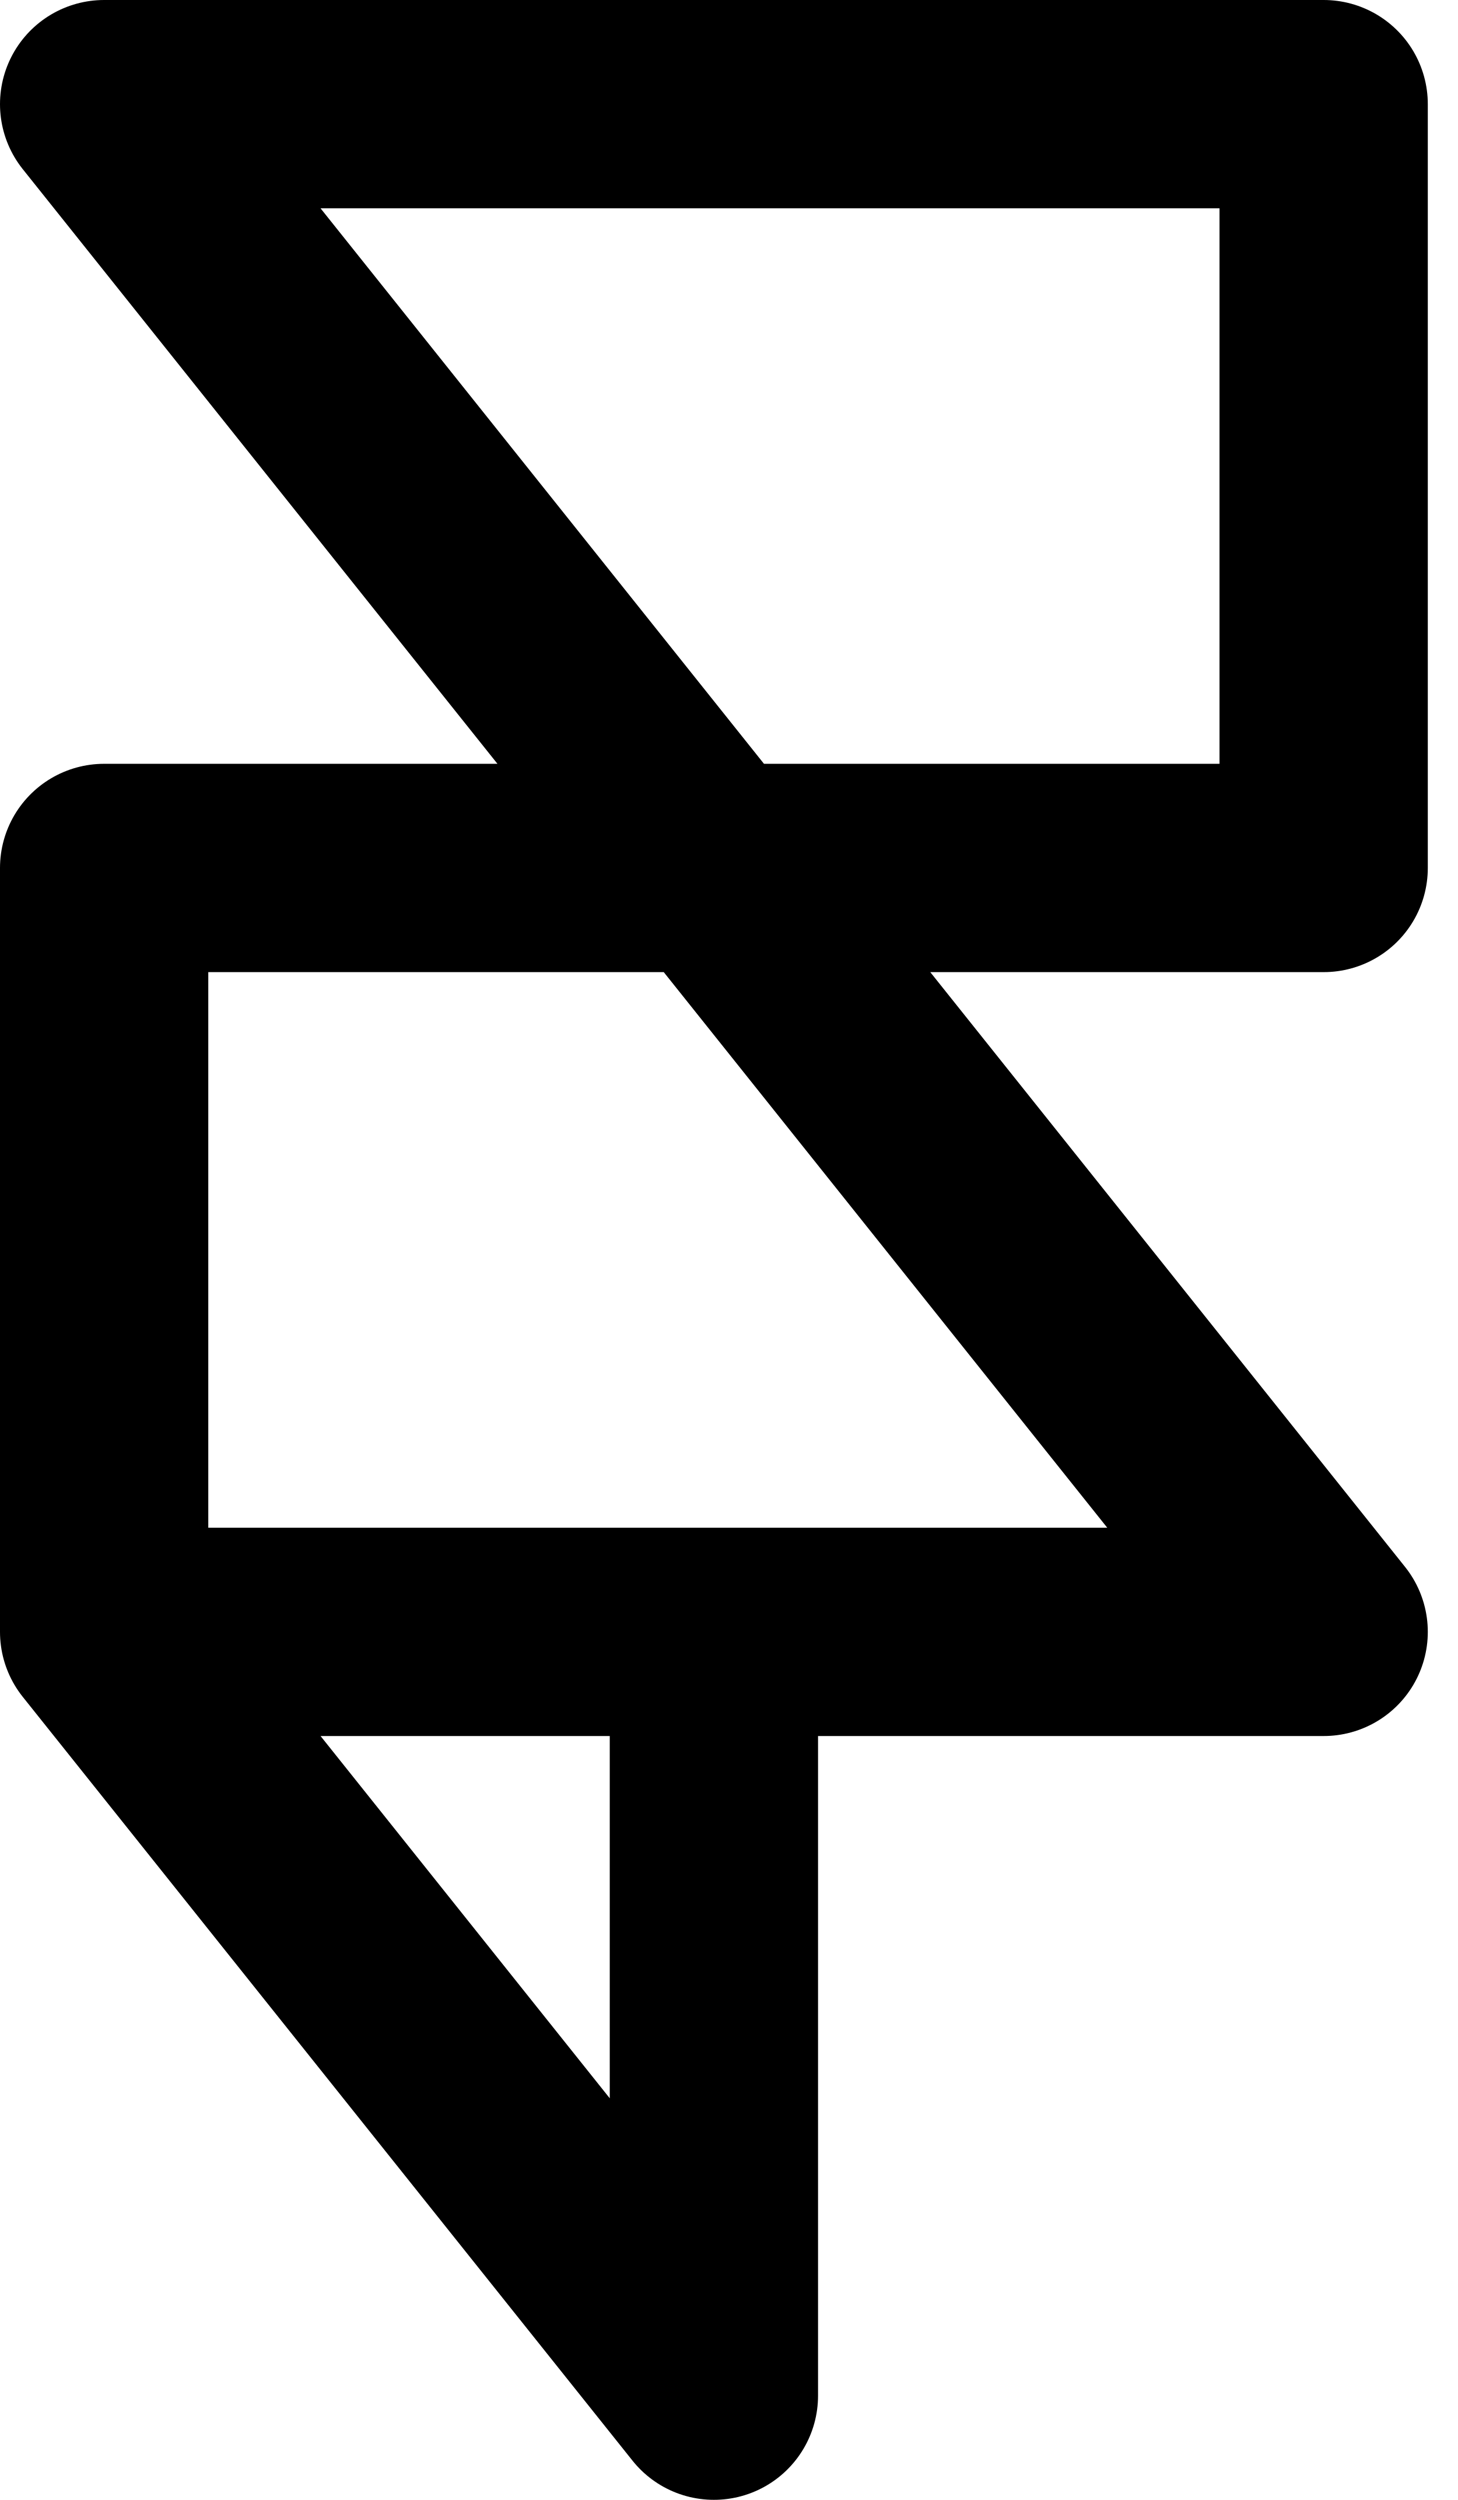
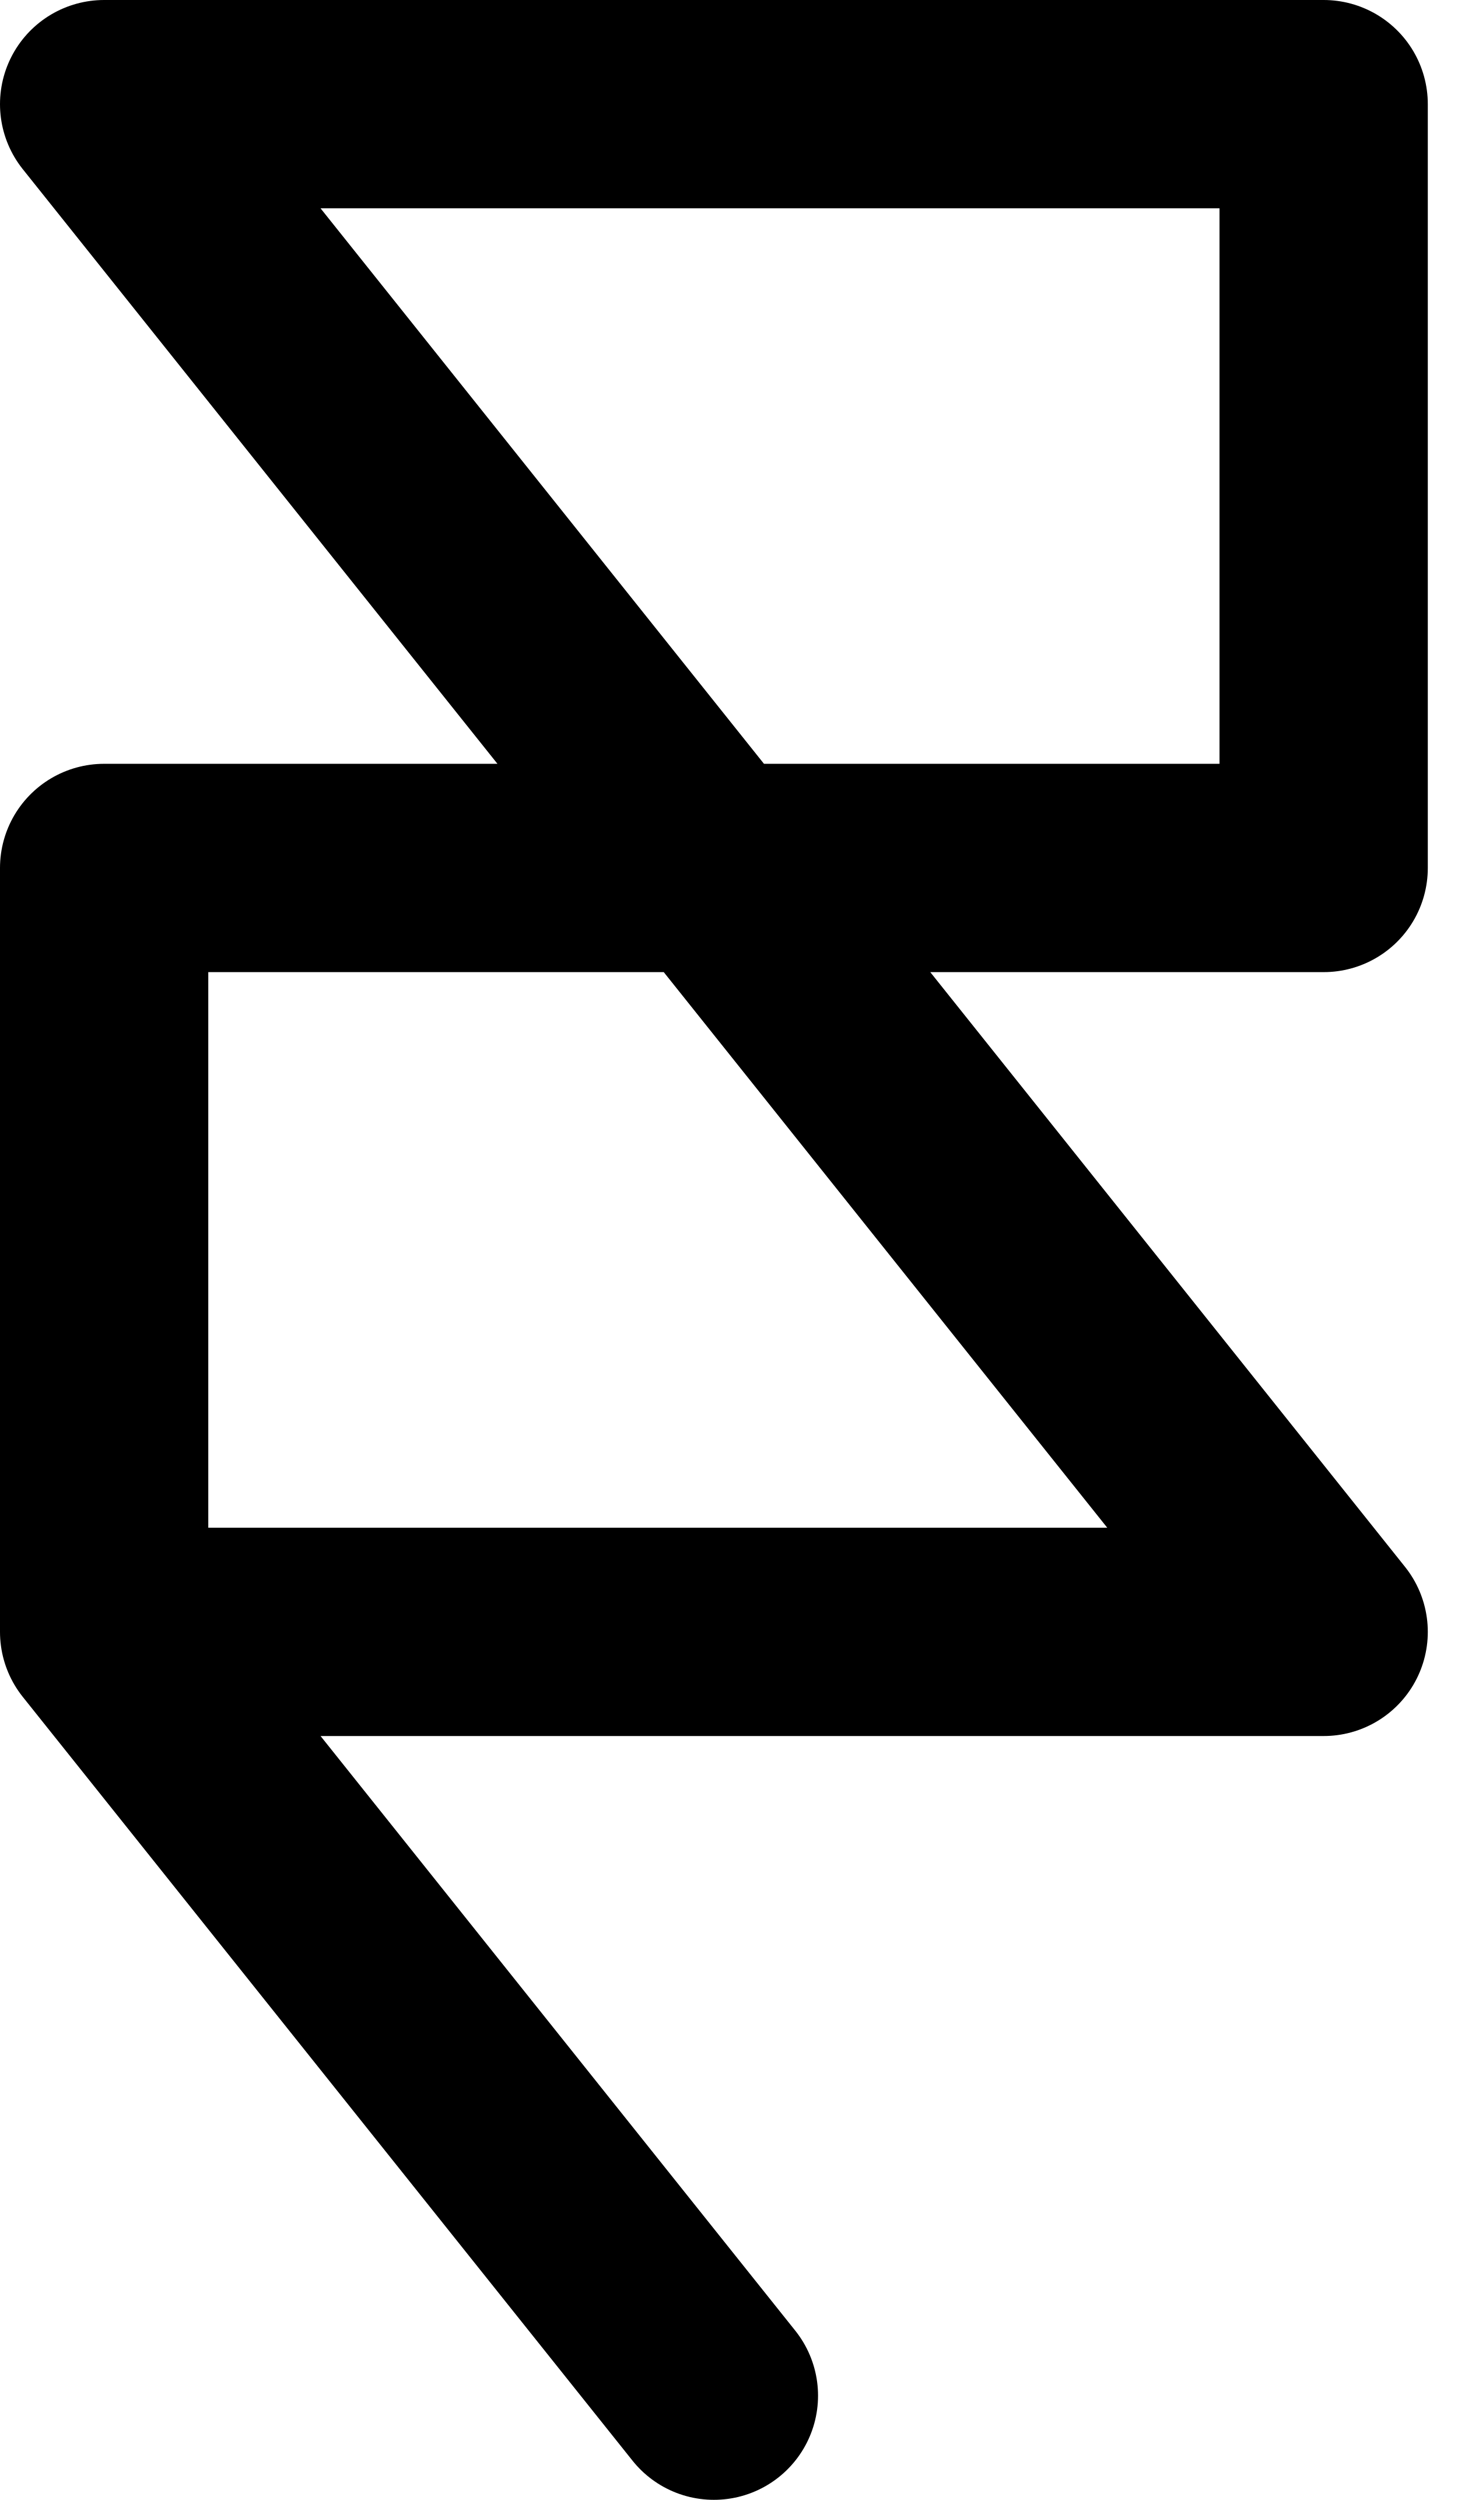
<svg xmlns="http://www.w3.org/2000/svg" width="14" height="24" viewBox="0 0 14 24" fill="none">
-   <path d="M1 15.667V8.333H12.71V1H1L12.71 15.667H6.855M1 15.667L6.855 23V15.667M1 15.667H6.855" stroke="black" stroke-width="2" stroke-linecap="round" stroke-linejoin="round" />
+   <path d="M1 15.667V8.333H12.71V1H1L12.71 15.667H6.855M1 15.667L6.855 23M1 15.667H6.855" stroke="black" stroke-width="2" stroke-linecap="round" stroke-linejoin="round" />
</svg>